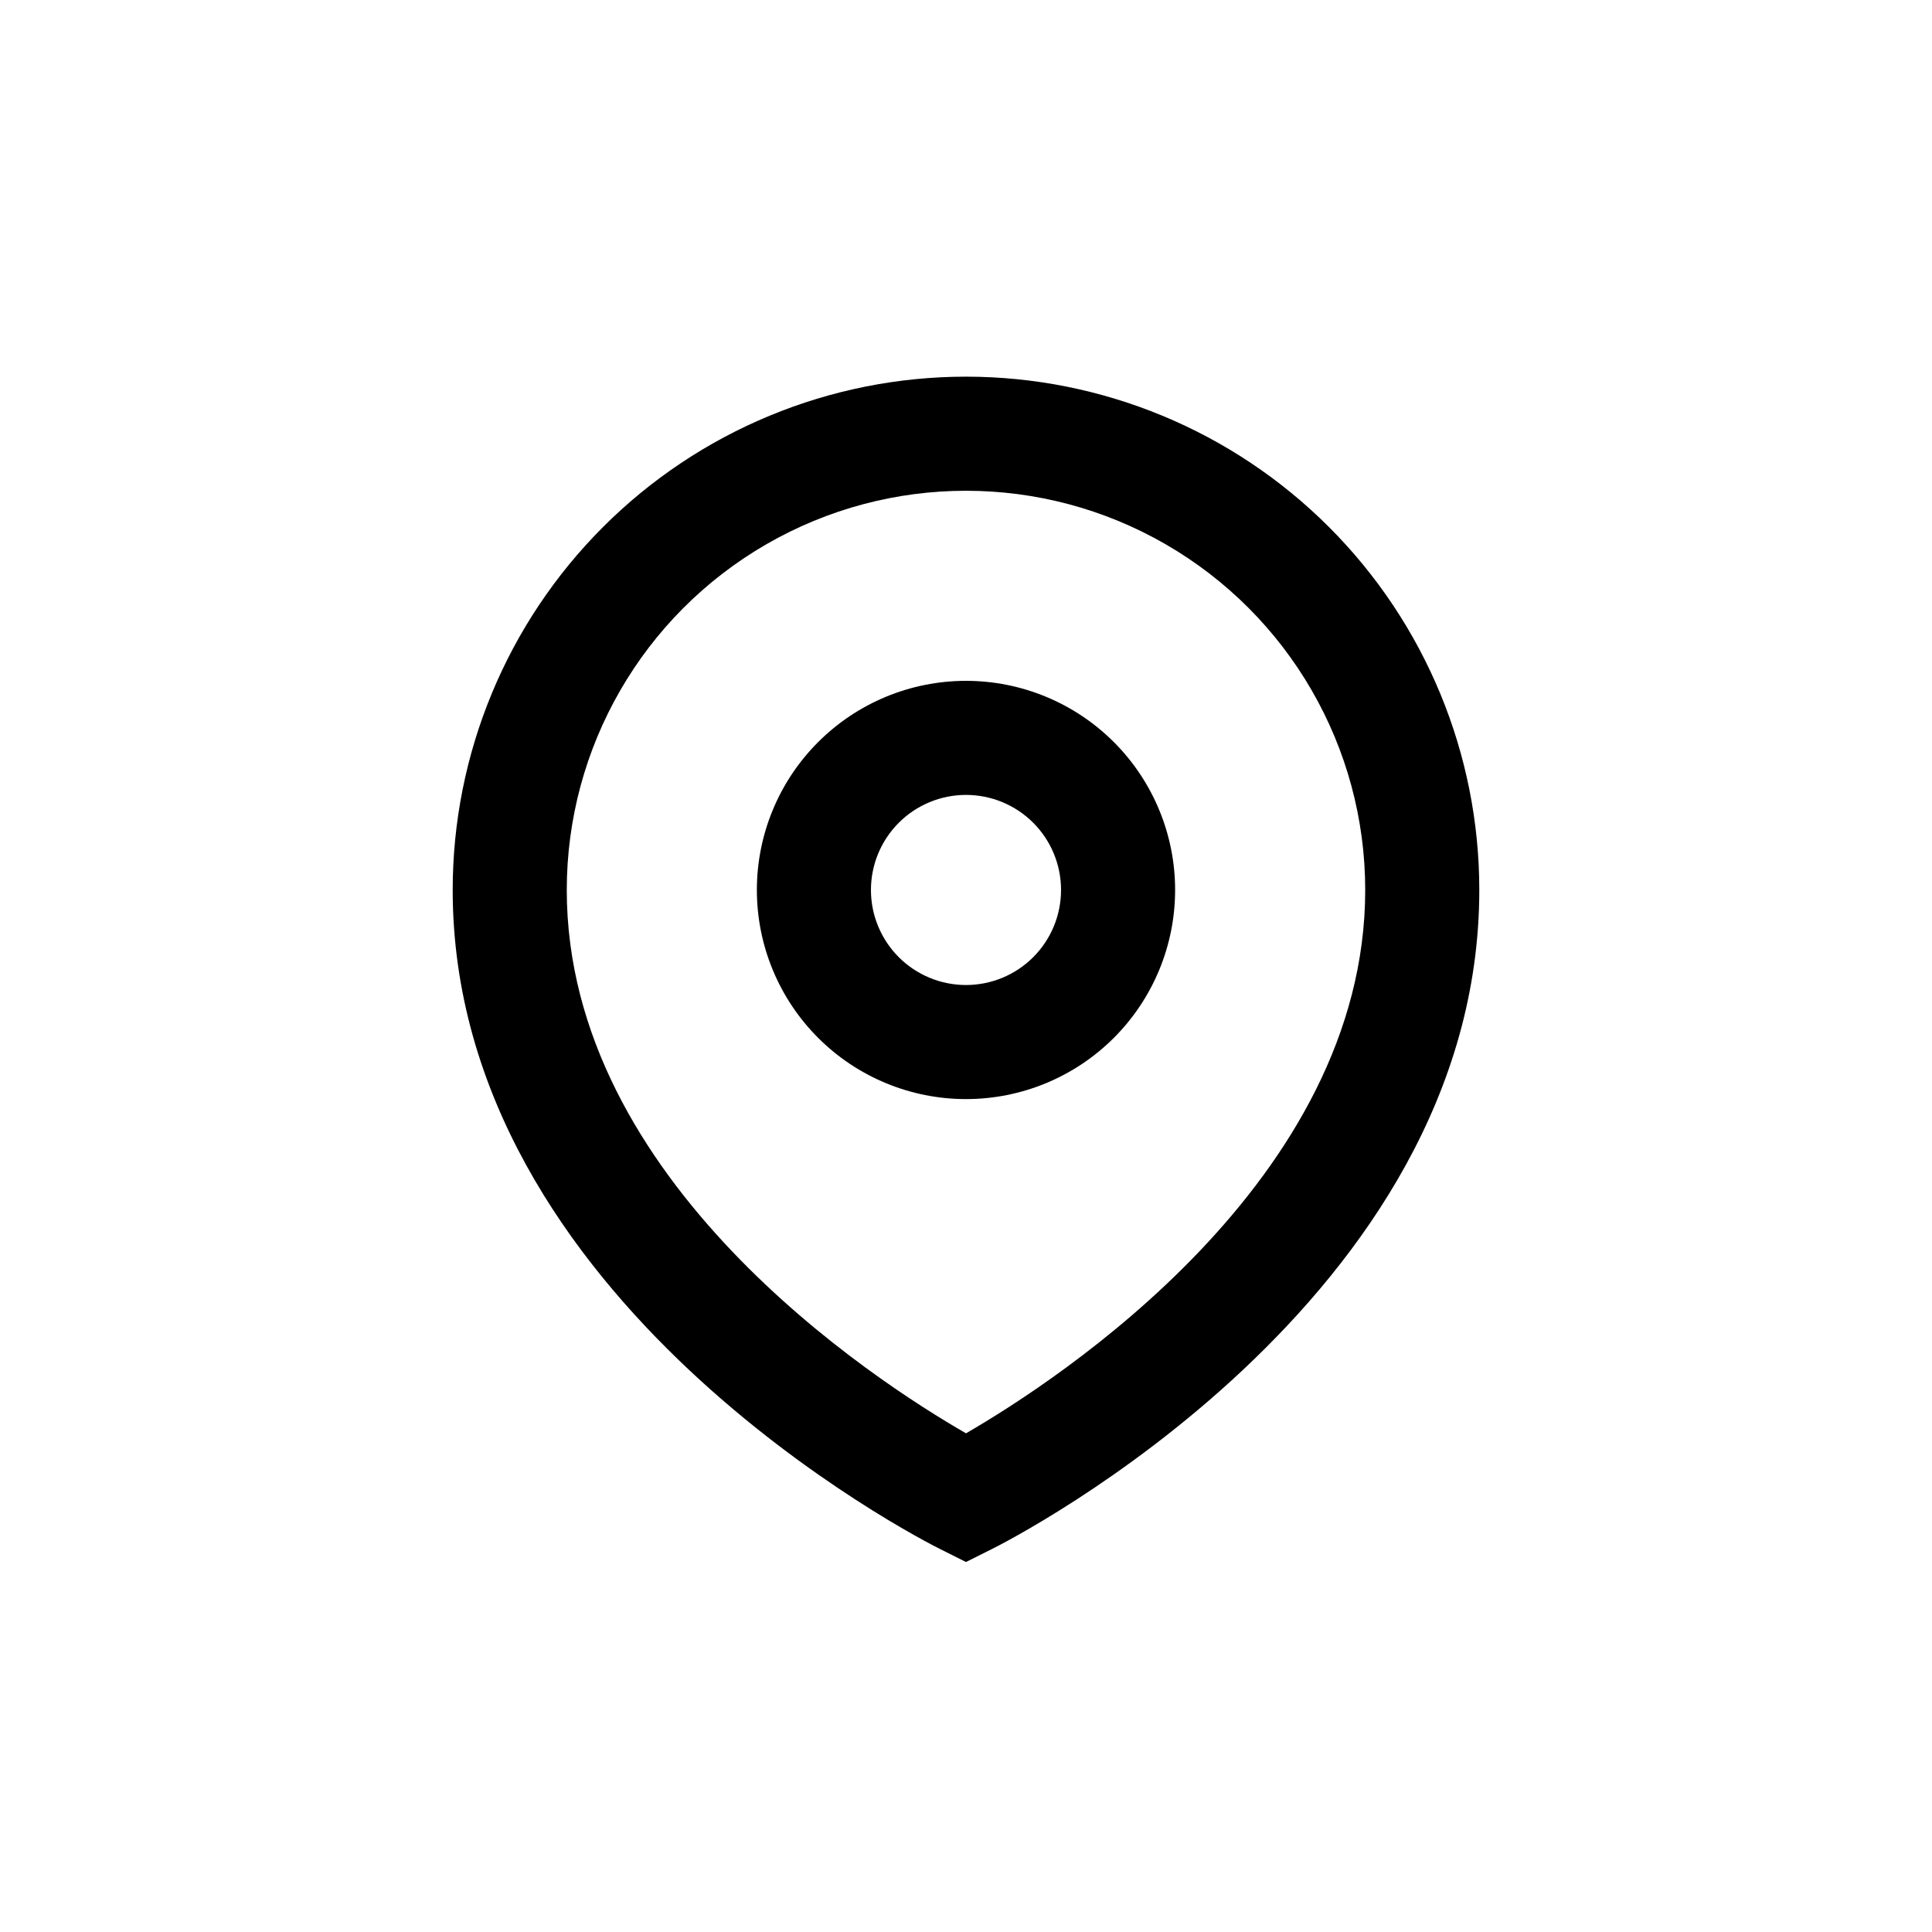
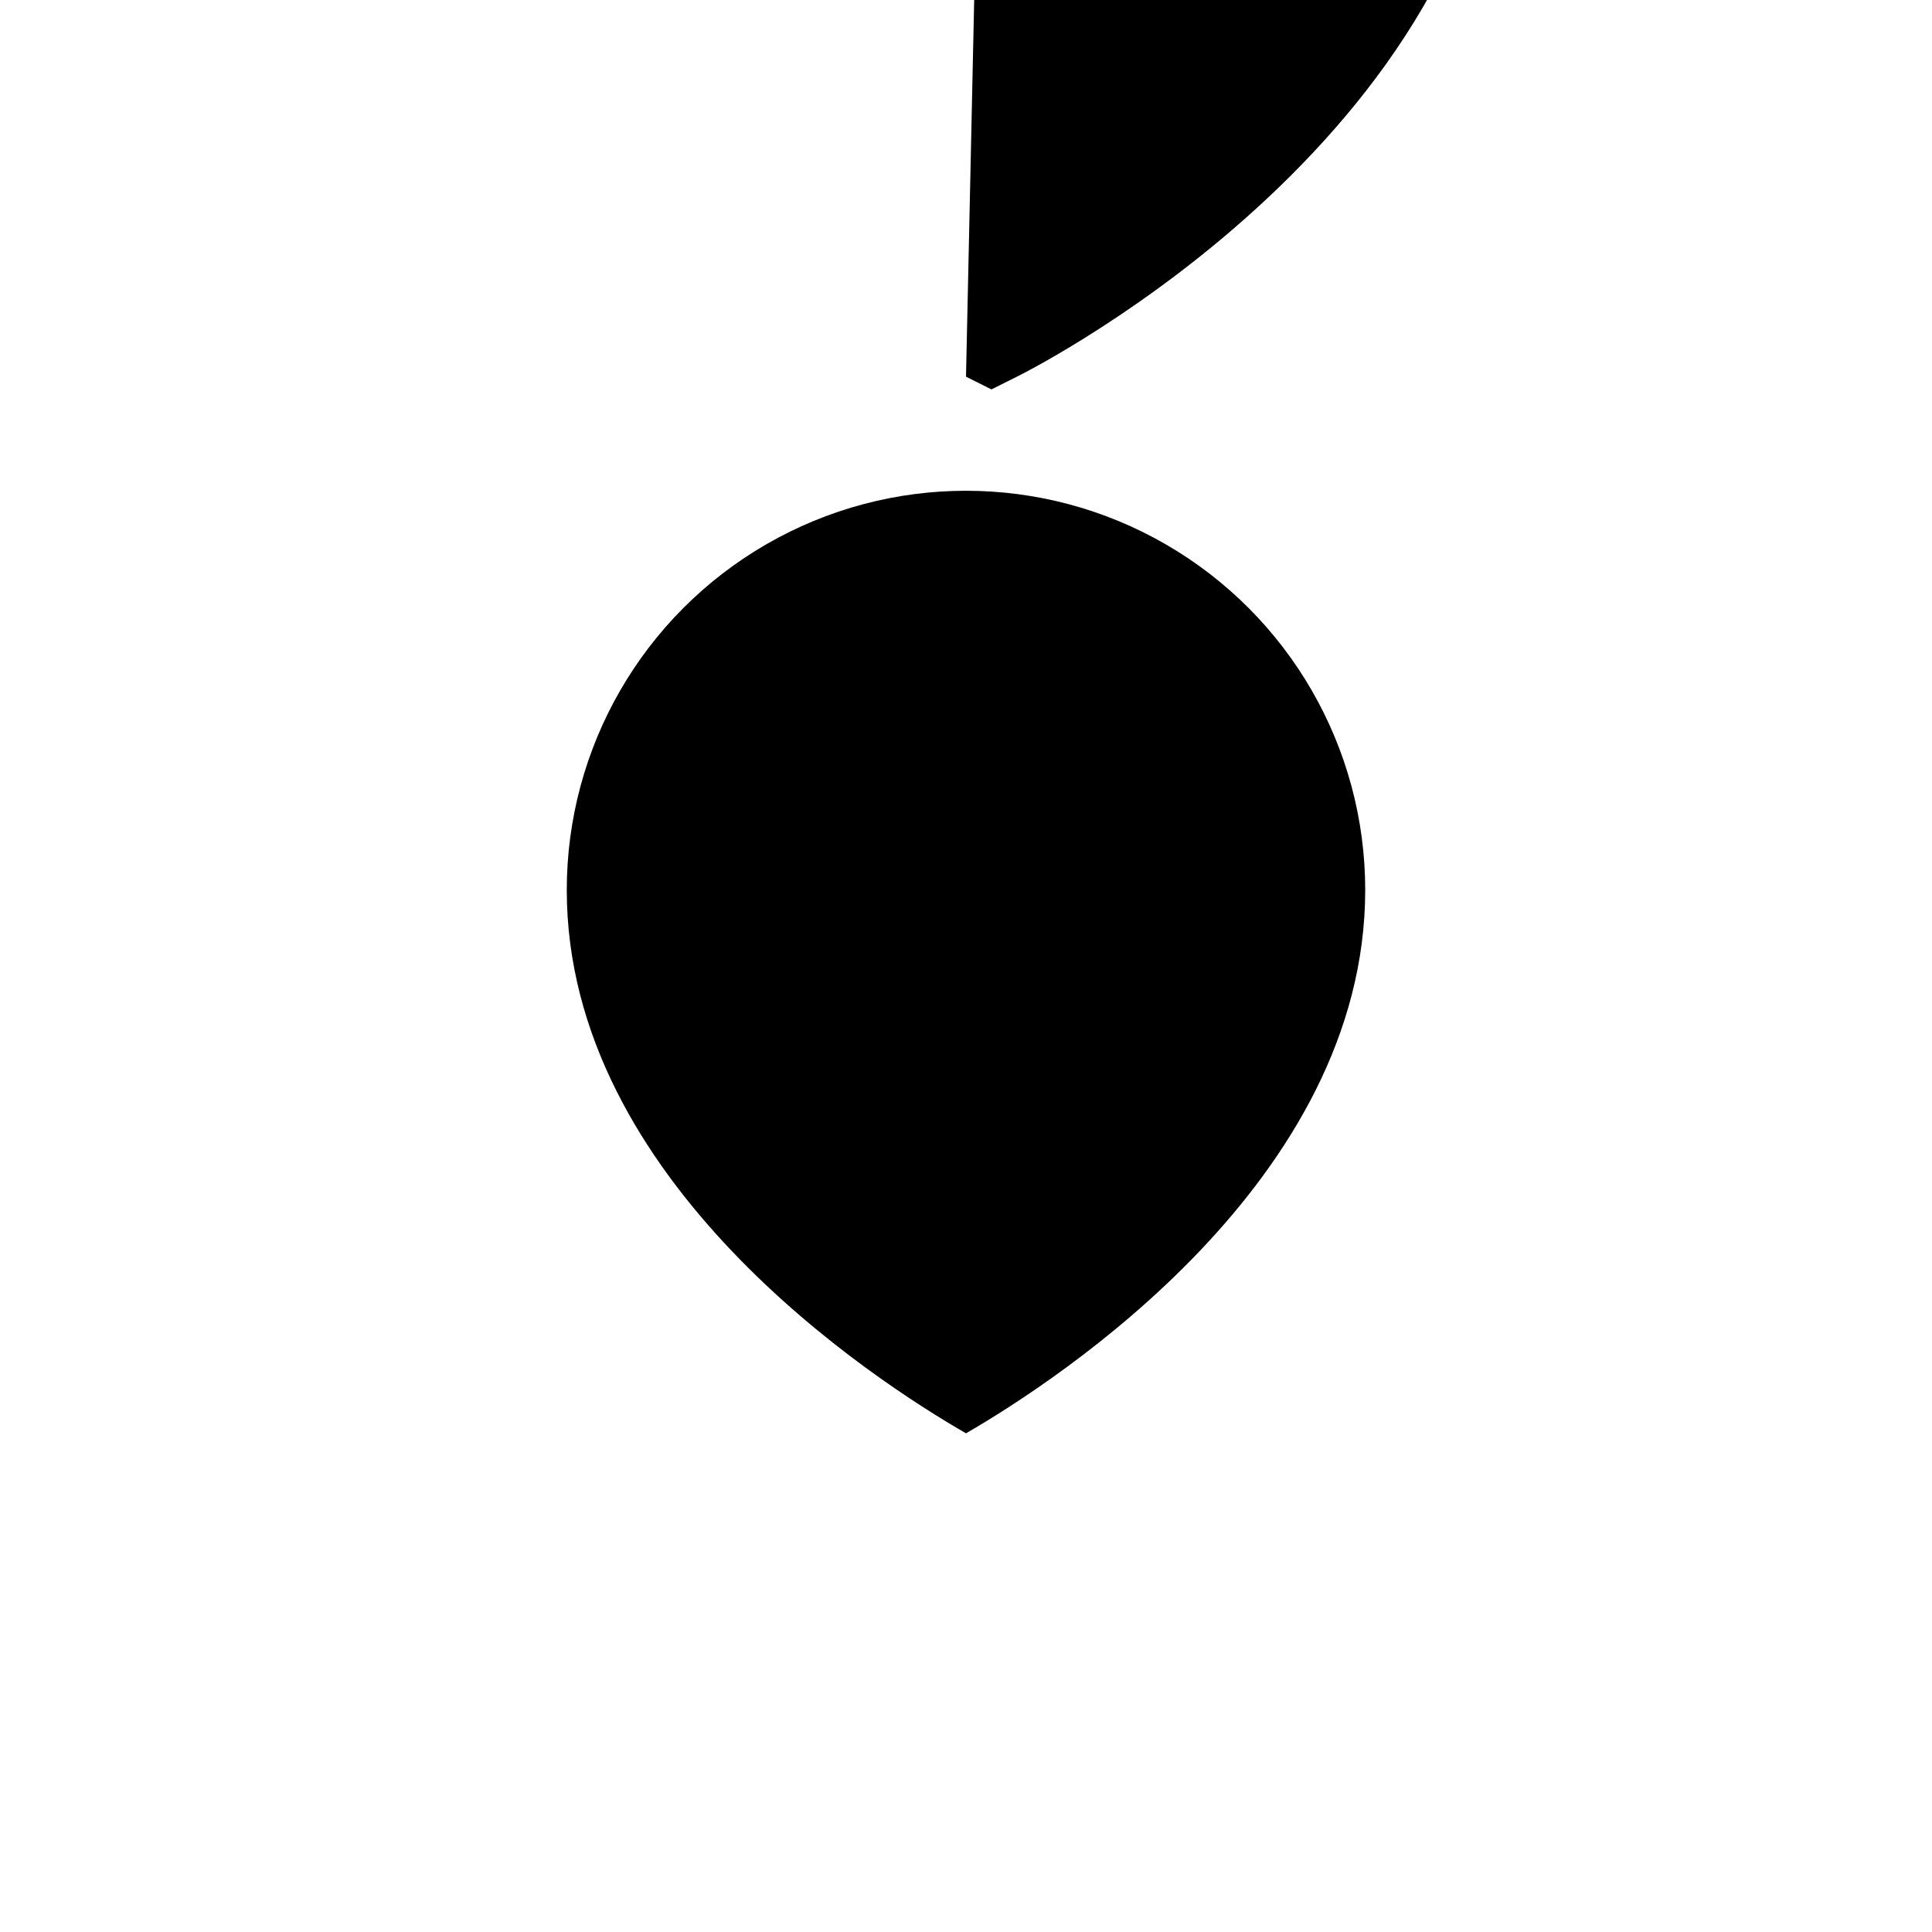
<svg xmlns="http://www.w3.org/2000/svg" fill="#000000" width="800px" height="800px" version="1.1" viewBox="144 144 512 512">
  <g>
-     <path d="m400 243.82c-36.078 0-70.68 14.332-96.188 39.844-25.512 25.508-39.844 60.109-39.844 96.188 0 108.88 123.99 172.1 129.28 174.72l6.75 3.375 6.75-3.375c5.293-2.621 129.28-65.852 129.28-174.72 0-36.078-14.332-70.68-39.844-96.188-25.508-25.512-60.109-39.844-96.184-39.844zm0 280.02c-24.336-14.004-105.8-66.703-105.8-143.98 0-37.801 20.164-72.727 52.898-91.629 32.734-18.898 73.066-18.898 105.8 0 32.734 18.902 52.898 53.828 52.898 91.629 0 77.031-81.516 129.93-105.8 143.99z" />
-     <path d="m400 324.43c-14.699 0-28.797 5.84-39.188 16.234-10.395 10.391-16.234 24.488-16.234 39.188 0 14.695 5.84 28.793 16.234 39.188 10.391 10.391 24.488 16.23 39.188 16.23 14.695 0 28.793-5.84 39.188-16.23 10.391-10.395 16.23-24.492 16.23-39.188 0-14.699-5.84-28.797-16.23-39.188-10.395-10.395-24.492-16.234-39.188-16.234zm0 80.609c-6.684 0-13.09-2.652-17.812-7.375-4.727-4.727-7.379-11.133-7.379-17.812 0-6.684 2.652-13.09 7.379-17.812 4.723-4.727 11.129-7.379 17.812-7.379 6.68 0 13.086 2.652 17.812 7.379 4.723 4.723 7.375 11.129 7.375 17.812 0 6.68-2.652 13.086-7.375 17.812-4.727 4.723-11.133 7.375-17.812 7.375z" />
+     <path d="m400 243.82l6.75 3.375 6.75-3.375c5.293-2.621 129.28-65.852 129.28-174.72 0-36.078-14.332-70.68-39.844-96.188-25.508-25.512-60.109-39.844-96.184-39.844zm0 280.02c-24.336-14.004-105.8-66.703-105.8-143.98 0-37.801 20.164-72.727 52.898-91.629 32.734-18.898 73.066-18.898 105.8 0 32.734 18.902 52.898 53.828 52.898 91.629 0 77.031-81.516 129.93-105.8 143.99z" />
  </g>
</svg>